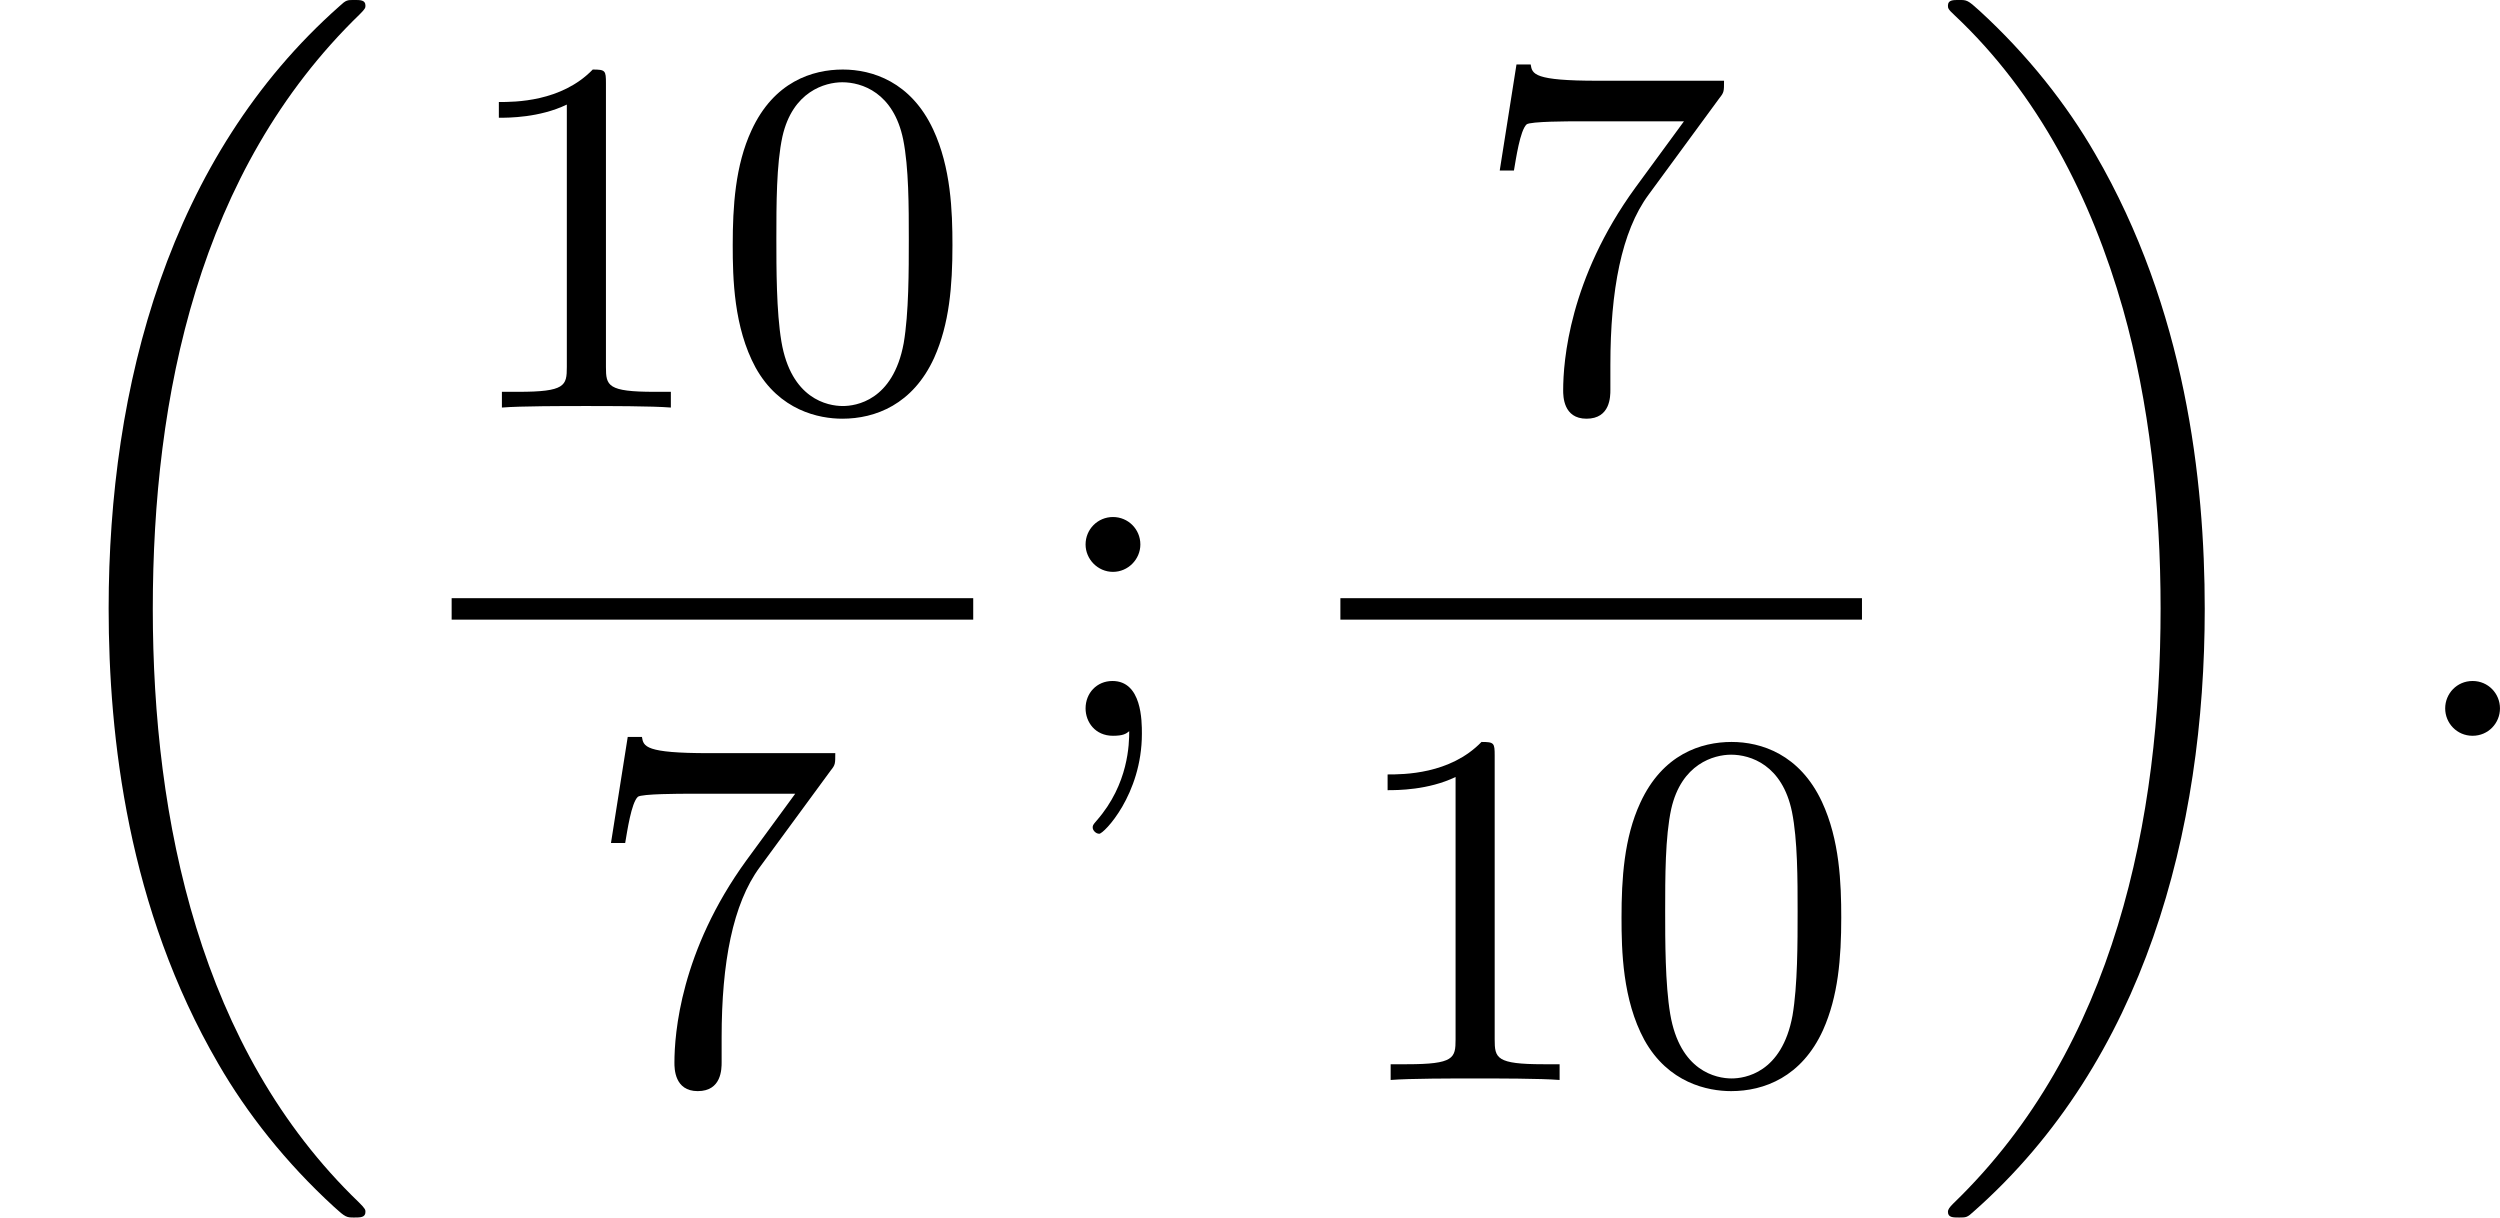
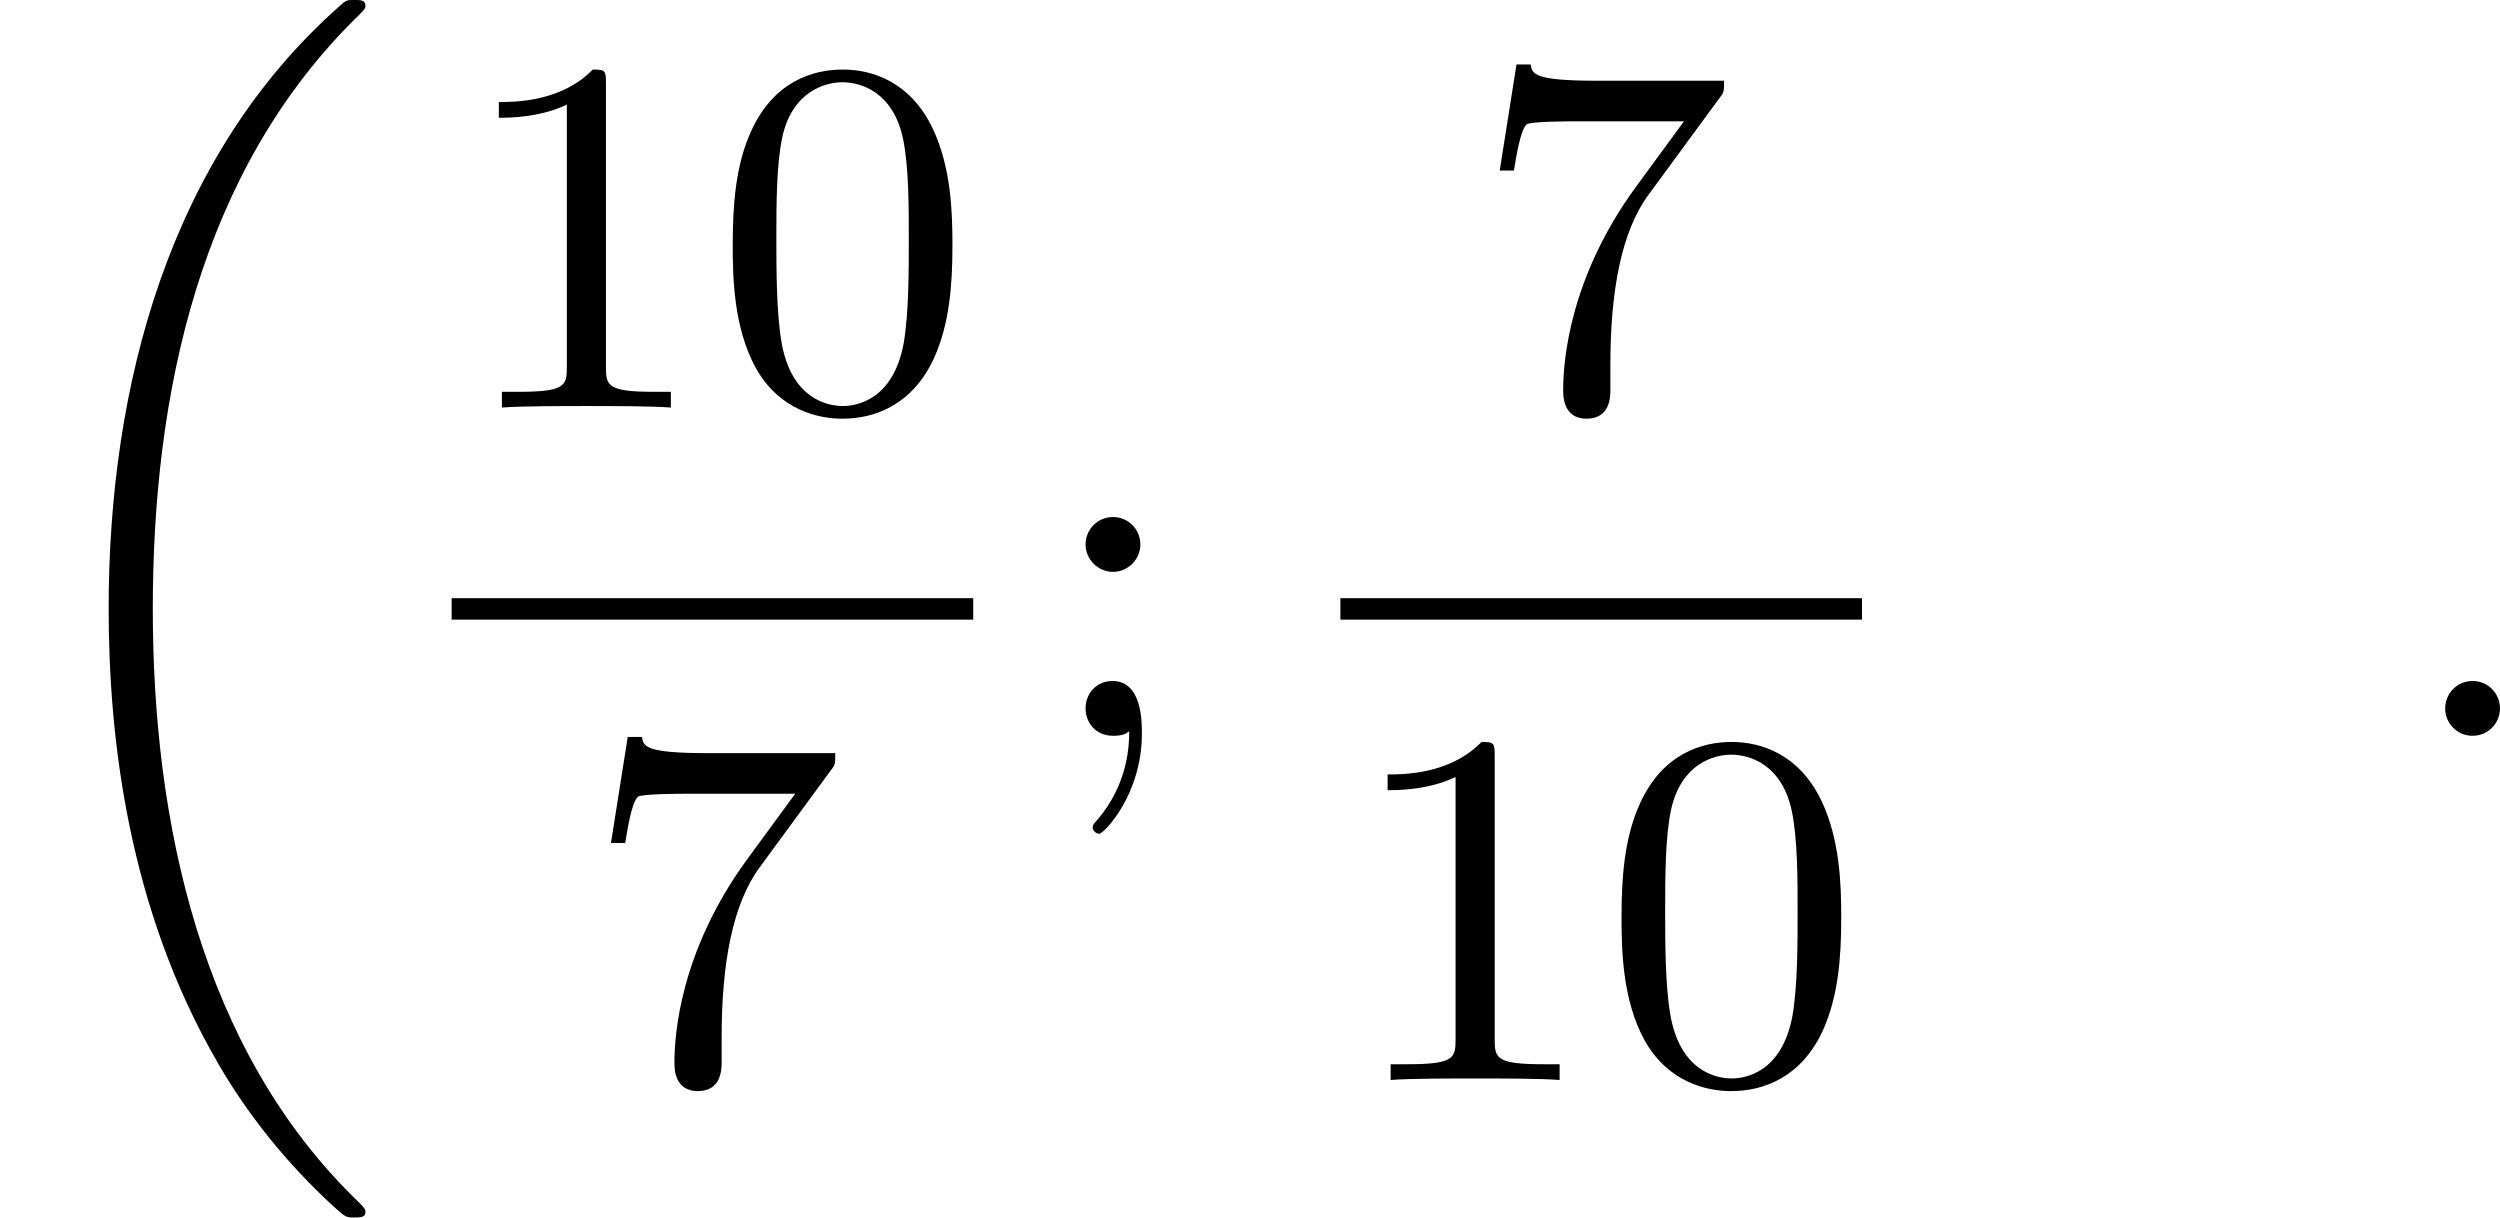
<svg xmlns="http://www.w3.org/2000/svg" xmlns:xlink="http://www.w3.org/1999/xlink" version="1.1" width="88.338pt" height="43.021pt" viewBox="35.959 664.341 88.338 43.021">
  <defs>
    <path id="g2-58" d="M1.757-.484C1.757-.744 1.551-.968 1.273-.968S.789-.744 .789-.484S.995 0 1.273 0S1.757-.224 1.757-.484Z" />
    <path id="g5-48" d="M4.241-2.869C4.241-3.47 4.214-4.241 3.9-4.914C3.506-5.756 2.824-5.972 2.304-5.972C1.766-5.972 1.085-5.756 .69-4.896C.403-4.277 .359-3.551 .359-2.869C.359-2.286 .377-1.417 .762-.708C1.184 .054 1.883 .197 2.295 .197C2.878 .197 3.542-.054 3.918-.879C4.187-1.479 4.241-2.152 4.241-2.869ZM2.304-.027C2.035-.027 1.39-.152 1.219-1.166C1.13-1.695 1.13-2.466 1.13-2.977C1.13-3.587 1.13-4.295 1.237-4.788C1.417-5.586 1.991-5.747 2.295-5.747C2.636-5.747 3.201-5.568 3.371-4.734C3.47-4.241 3.47-3.542 3.47-2.977C3.47-2.421 3.47-1.668 3.38-1.139C3.192-.117 2.529-.027 2.304-.027Z" />
    <path id="g5-49" d="M2.726-5.73C2.726-5.954 2.717-5.972 2.493-5.972C1.937-5.398 1.112-5.398 .834-5.398V-5.12C1.004-5.12 1.551-5.12 2.035-5.353V-.717C2.035-.386 2.008-.278 1.175-.278H.888V0C1.21-.027 2.008-.027 2.376-.027S3.551-.027 3.873 0V-.278H3.587C2.753-.278 2.726-.386 2.726-.717V-5.73Z" />
    <path id="g5-55" d="M4.394-5.469C4.474-5.568 4.474-5.586 4.474-5.774H2.242C1.112-5.774 1.085-5.891 1.058-6.061H.807L.511-4.187H.762C.798-4.394 .87-4.896 .986-5.003C1.049-5.057 1.757-5.057 1.883-5.057H3.766L2.905-3.882C1.739-2.277 1.632-.816 1.632-.305C1.632-.206 1.632 .197 2.044 .197C2.466 .197 2.466-.197 2.466-.314V-.753C2.466-2.071 2.663-3.111 3.138-3.757L4.394-5.469Z" />
    <path id="g5-59" d="M1.757-3.38C1.757-3.649 1.542-3.865 1.273-3.865S.789-3.649 .789-3.38C.789-3.12 1.004-2.896 1.273-2.896S1.757-3.12 1.757-3.38ZM1.56-.081C1.56 .134 1.551 .852 .986 1.497C.915 1.578 .915 1.587 .915 1.623C.915 1.668 .968 1.731 1.031 1.731C1.112 1.731 1.784 1.04 1.784-.036C1.784-.26 1.784-.968 1.264-.968C.986-.968 .789-.753 .789-.484C.789-.242 .959 0 1.273 0C1.453 0 1.506-.036 1.56-.081Z" />
    <path id="g0-18" d="M6.456 21.035C6.456 20.999 6.456 20.981 6.339 20.865C3.533 18.166 2.699 14.113 2.699 10.383C2.699 6.626 3.506 2.636 6.357-.126C6.456-.224 6.456-.242 6.456-.278C6.456-.377 6.366-.377 6.259-.377C6.133-.377 6.115-.377 5.999-.269C2.986 2.394 1.919 6.447 1.919 10.374C1.919 12.652 2.26 15.673 3.856 18.417C4.358 19.287 5.048 20.165 5.9 20.945C6.106 21.134 6.124 21.134 6.259 21.134C6.366 21.134 6.456 21.134 6.456 21.035Z" />
-     <path id="g0-19" d="M4.86 10.383C4.86 8.106 4.519 5.084 2.923 2.34C2.421 1.47 1.731 .592 .879-.188C.672-.377 .655-.377 .52-.377C.412-.377 .323-.377 .323-.278C.323-.233 .323-.215 .439-.108C1.919 1.282 2.86 3.129 3.416 5.084C3.882 6.734 4.08 8.563 4.08 10.374C4.08 14.068 3.282 18.121 .421 20.883C.35 20.954 .323 20.99 .323 21.035C.323 21.134 .412 21.134 .52 21.134C.646 21.134 .664 21.134 .78 21.026C3.793 18.363 4.86 14.31 4.86 10.383Z" />
  </defs>
  <g id="page11" transform="matrix(2 0 0 2 0 0)">
    <use x="17.98" y="332.547" xlink:href="#g0-18" />
    <use x="25.959" y="339.371" xlink:href="#g5-49" />
    <use x="30.566" y="339.371" xlink:href="#g5-48" />
    <rect x="25.959" y="342.739" height=".379" width="9.215" />
    <use x="28.263" y="351.251" xlink:href="#g5-55" />
    <use x="36.37" y="345.17" xlink:href="#g5-59" />
    <use x="43.965" y="339.371" xlink:href="#g5-55" />
    <rect x="41.661" y="342.739" height=".379" width="9.215" />
    <use x="41.661" y="351.251" xlink:href="#g5-49" />
    <use x="46.269" y="351.251" xlink:href="#g5-48" />
    <use x="52.072" y="332.547" xlink:href="#g0-19" />
    <use x="60.391" y="345.17" xlink:href="#g2-58" />
  </g>
</svg>